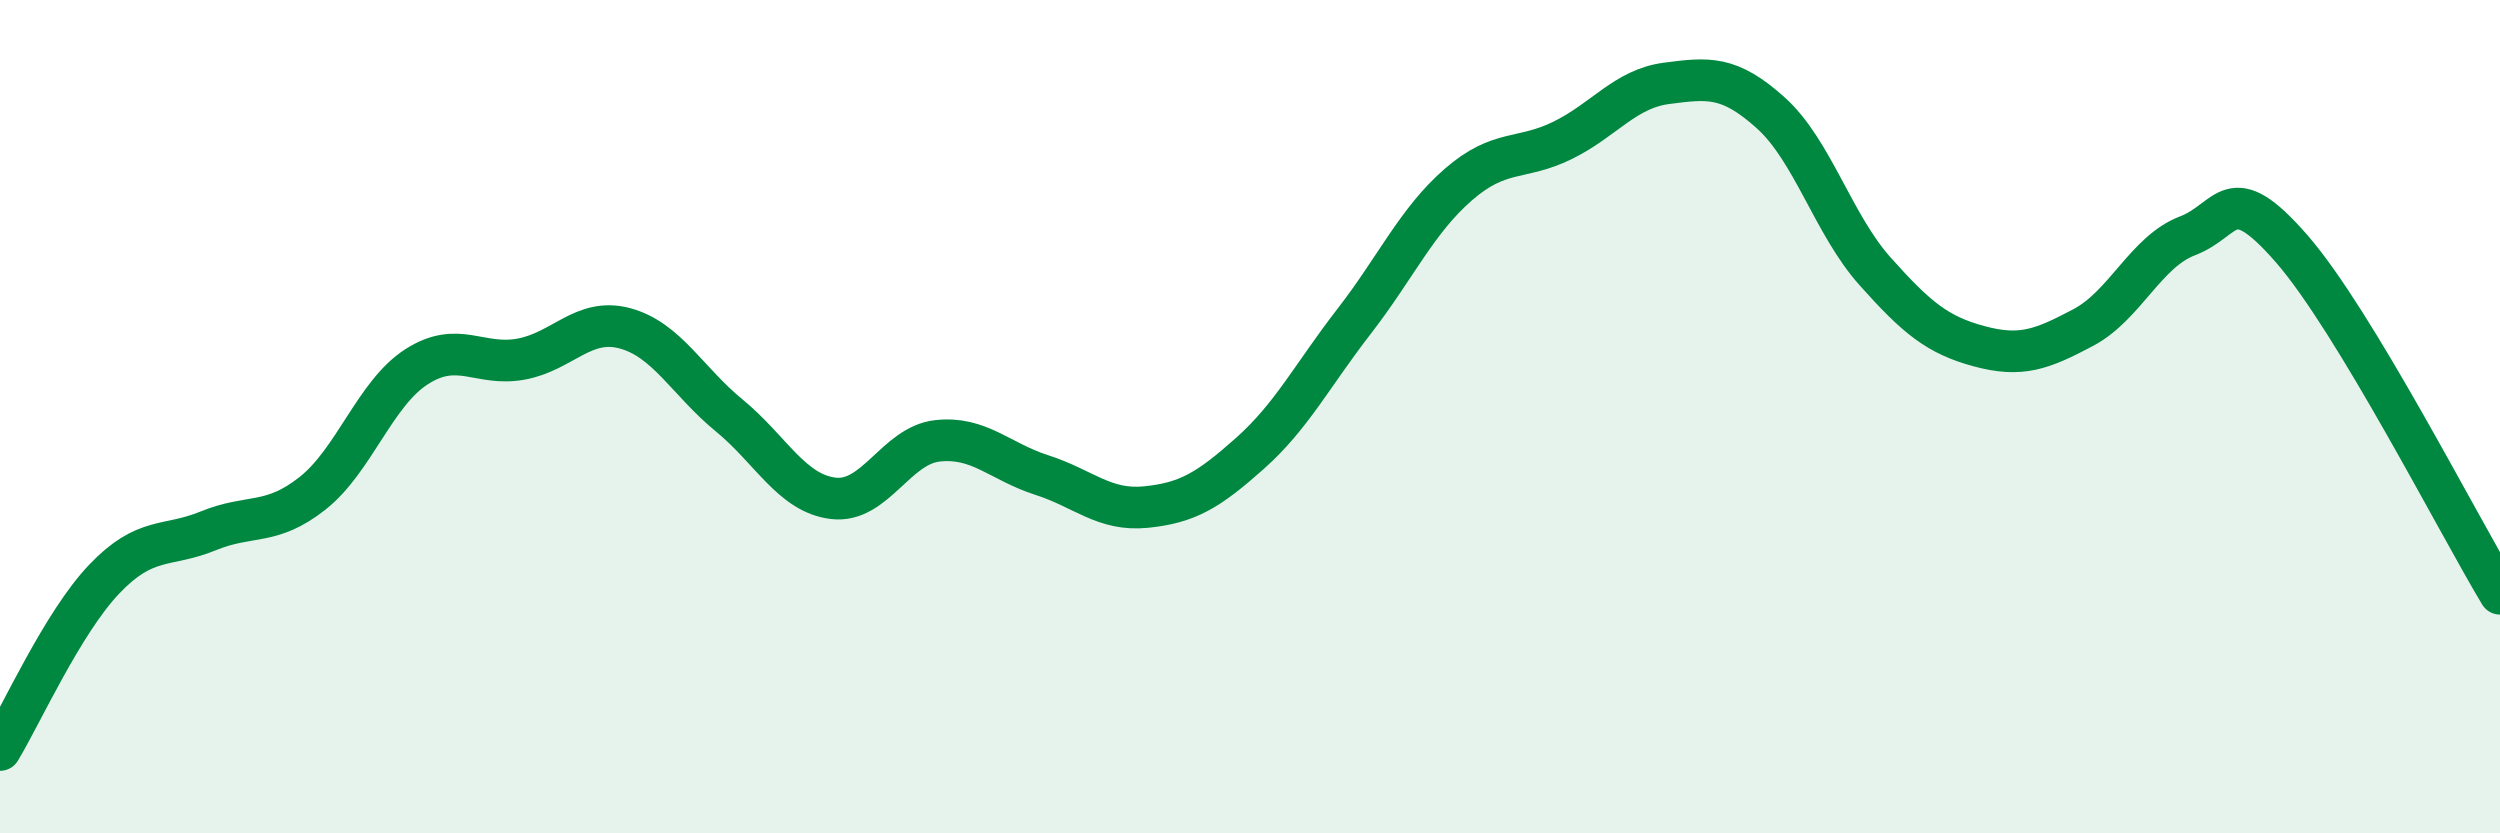
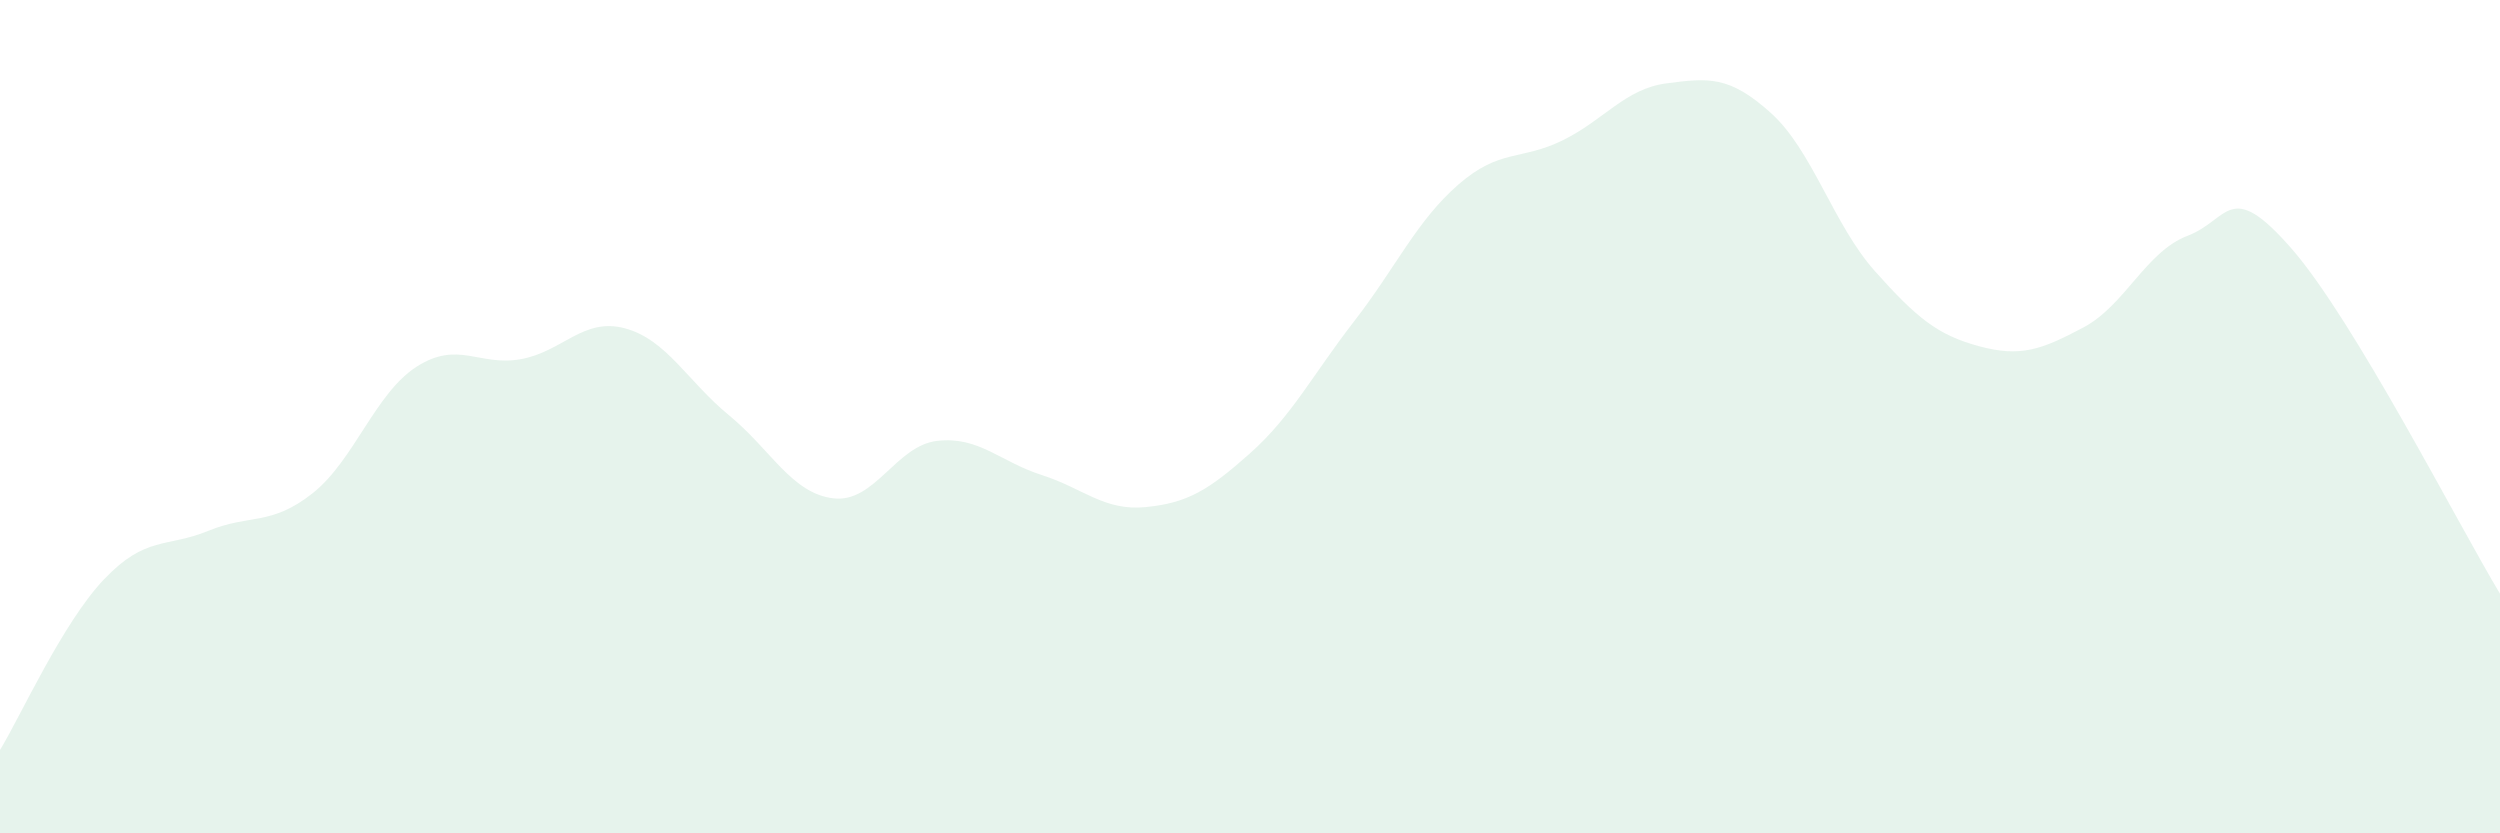
<svg xmlns="http://www.w3.org/2000/svg" width="60" height="20" viewBox="0 0 60 20">
  <path d="M 0,18 C 0.5,17.18 1.5,14.95 2.5,13.9 C 3.5,12.85 4,13.15 5,12.74 C 6,12.33 6.5,12.63 7.5,11.84 C 8.5,11.05 9,9.44 10,8.8 C 11,8.16 11.5,8.8 12.5,8.62 C 13.5,8.44 14,7.61 15,7.88 C 16,8.15 16.5,9.15 17.5,9.97 C 18.5,10.79 19,11.84 20,11.96 C 21,12.08 21.5,10.69 22.5,10.58 C 23.5,10.47 24,11.08 25,11.4 C 26,11.72 26.5,12.27 27.5,12.17 C 28.5,12.07 29,11.77 30,10.88 C 31,9.99 31.5,9 32.5,7.71 C 33.5,6.42 34,5.3 35,4.43 C 36,3.56 36.5,3.86 37.5,3.37 C 38.5,2.88 39,2.13 40,2 C 41,1.87 41.5,1.81 42.5,2.71 C 43.5,3.61 44,5.39 45,6.51 C 46,7.63 46.5,8.04 47.5,8.31 C 48.5,8.58 49,8.39 50,7.86 C 51,7.33 51.5,6.04 52.5,5.66 C 53.5,5.28 53.5,4.25 55,5.97 C 56.5,7.69 59,12.59 60,14.25L60 20L0 20Z" fill="#008740" opacity="0.1" stroke-linecap="round" stroke-linejoin="round" />
-   <path d="M 0,18 C 0.5,17.18 1.5,14.95 2.5,13.9 C 3.5,12.85 4,13.15 5,12.74 C 6,12.33 6.5,12.63 7.5,11.84 C 8.5,11.05 9,9.44 10,8.8 C 11,8.16 11.5,8.8 12.5,8.62 C 13.5,8.44 14,7.61 15,7.88 C 16,8.15 16.5,9.15 17.5,9.97 C 18.5,10.79 19,11.84 20,11.96 C 21,12.08 21.5,10.69 22.5,10.58 C 23.5,10.47 24,11.08 25,11.4 C 26,11.72 26.5,12.27 27.5,12.17 C 28.5,12.07 29,11.77 30,10.88 C 31,9.99 31.5,9 32.5,7.71 C 33.5,6.42 34,5.3 35,4.43 C 36,3.56 36.5,3.86 37.5,3.37 C 38.5,2.88 39,2.13 40,2 C 41,1.87 41.5,1.81 42.5,2.71 C 43.5,3.61 44,5.39 45,6.51 C 46,7.63 46.5,8.04 47.5,8.31 C 48.5,8.58 49,8.39 50,7.86 C 51,7.33 51.5,6.04 52.5,5.66 C 53.5,5.28 53.5,4.25 55,5.97 C 56.5,7.69 59,12.59 60,14.25" stroke="#008740" stroke-width="1" fill="none" stroke-linecap="round" stroke-linejoin="round" />
</svg>